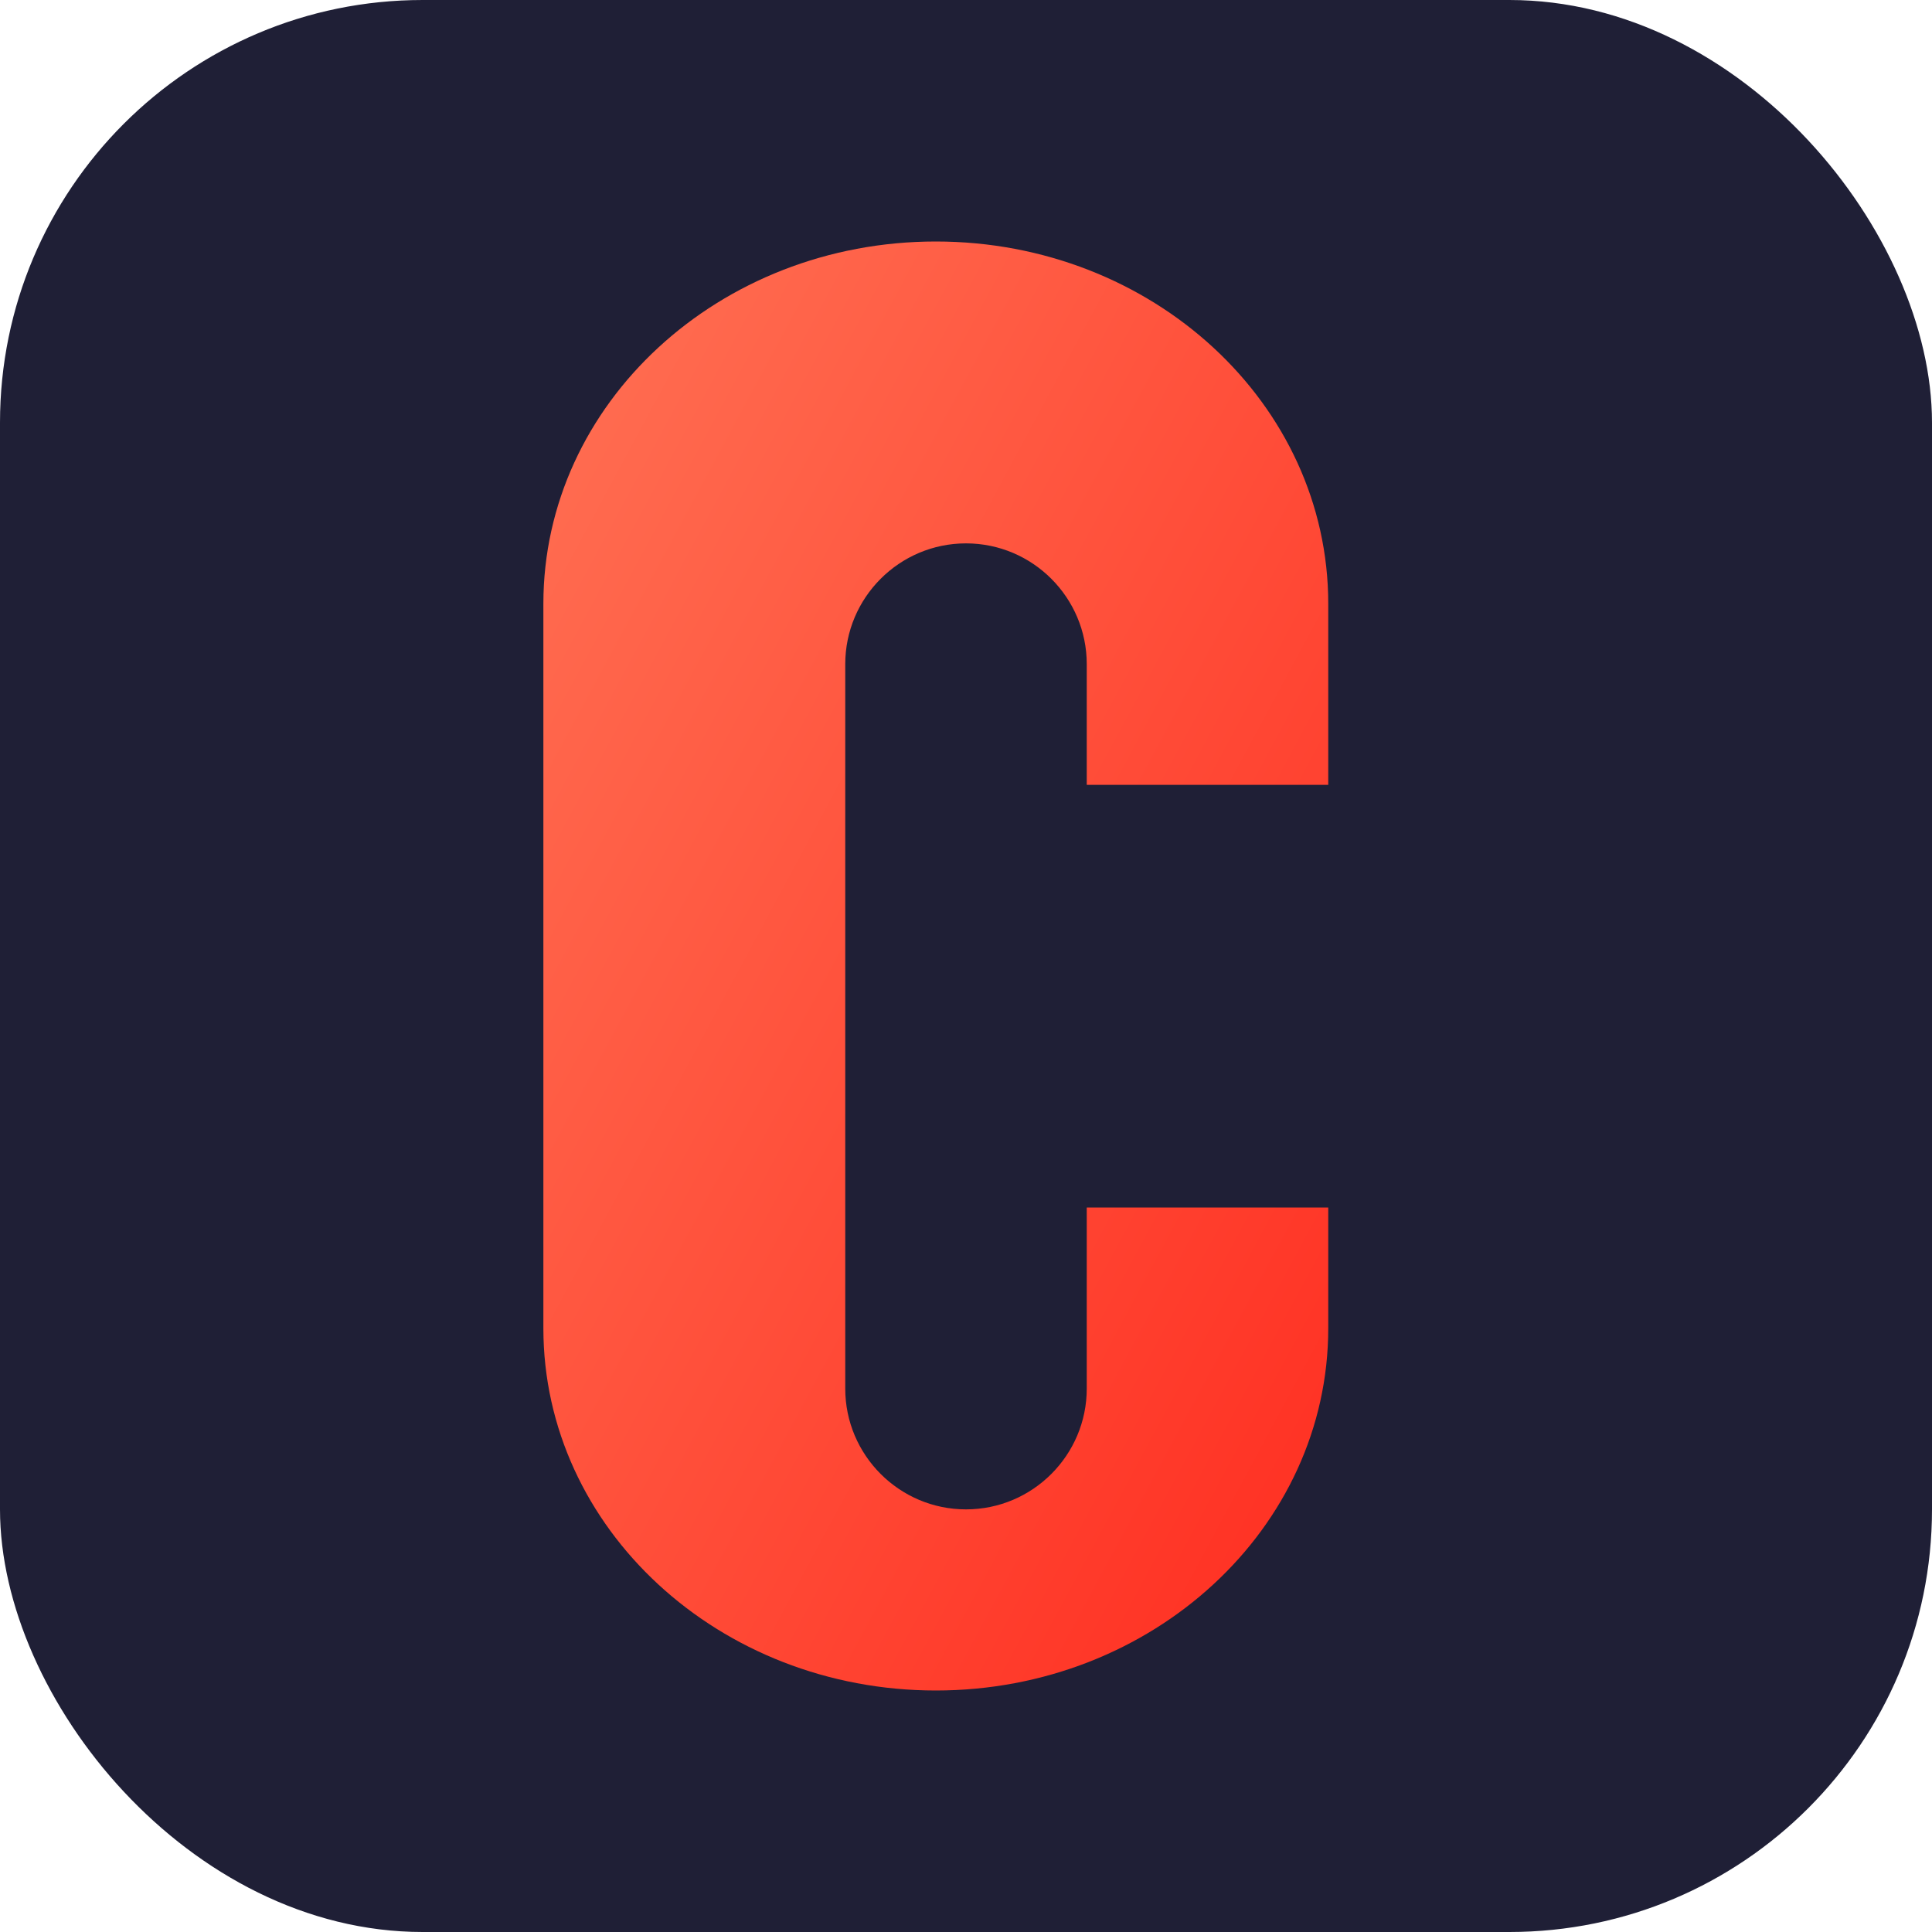
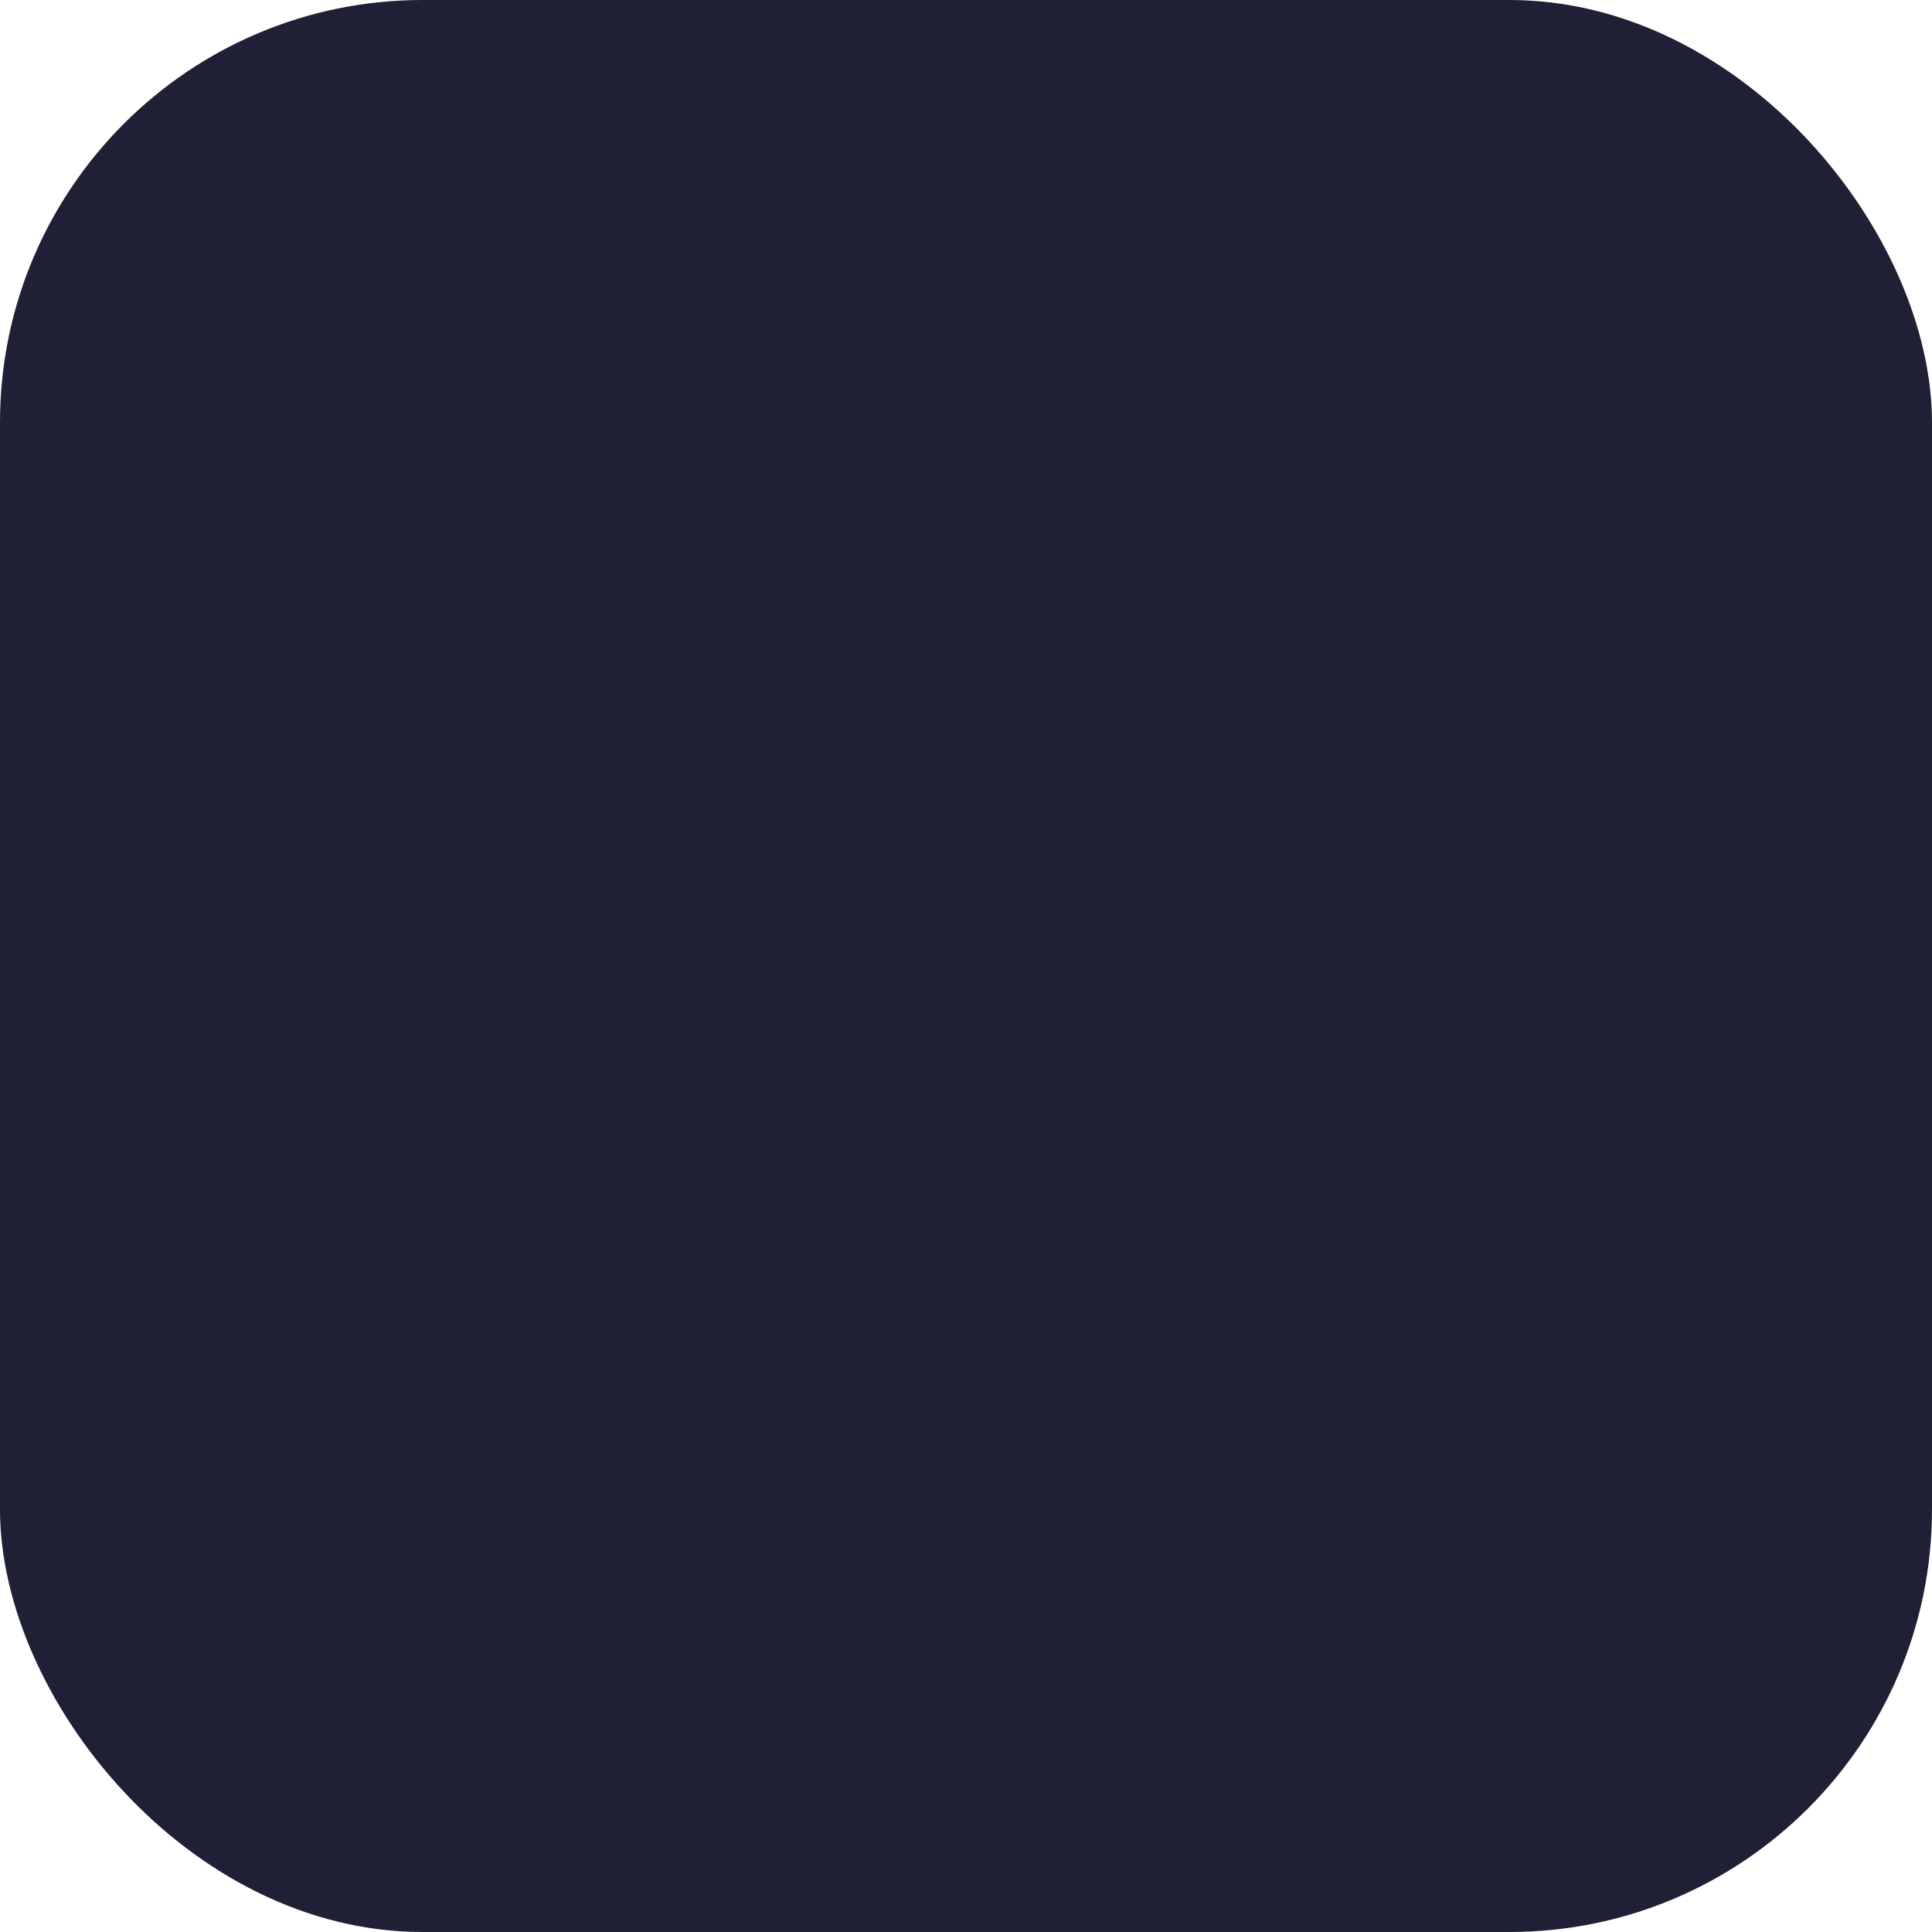
<svg xmlns="http://www.w3.org/2000/svg" viewBox="0 0 64 64">
  <defs>
    <linearGradient id="grad" x1="0%" y1="0%" x2="100%" y2="100%">
      <stop offset="0%" stop-color="#ff7154" />
      <stop offset="100%" stop-color="#ff2d20" />
    </linearGradient>
  </defs>
  <rect width="64" height="64" rx="14" fill="#1f1f36" />
-   <path d="M44 20c0-6.63-5.82-12-13-12s-13 5.37-13 12v24c0 6.63 5.82 12 13 12s13-5.37 13-12v-4h-8v6c0 2.2-1.79 4-4 4s-4-1.8-4-4V22c0-2.2 1.79-4 4-4s4 1.8 4 4v4h8v-6z" fill="url(#grad)" />
</svg>